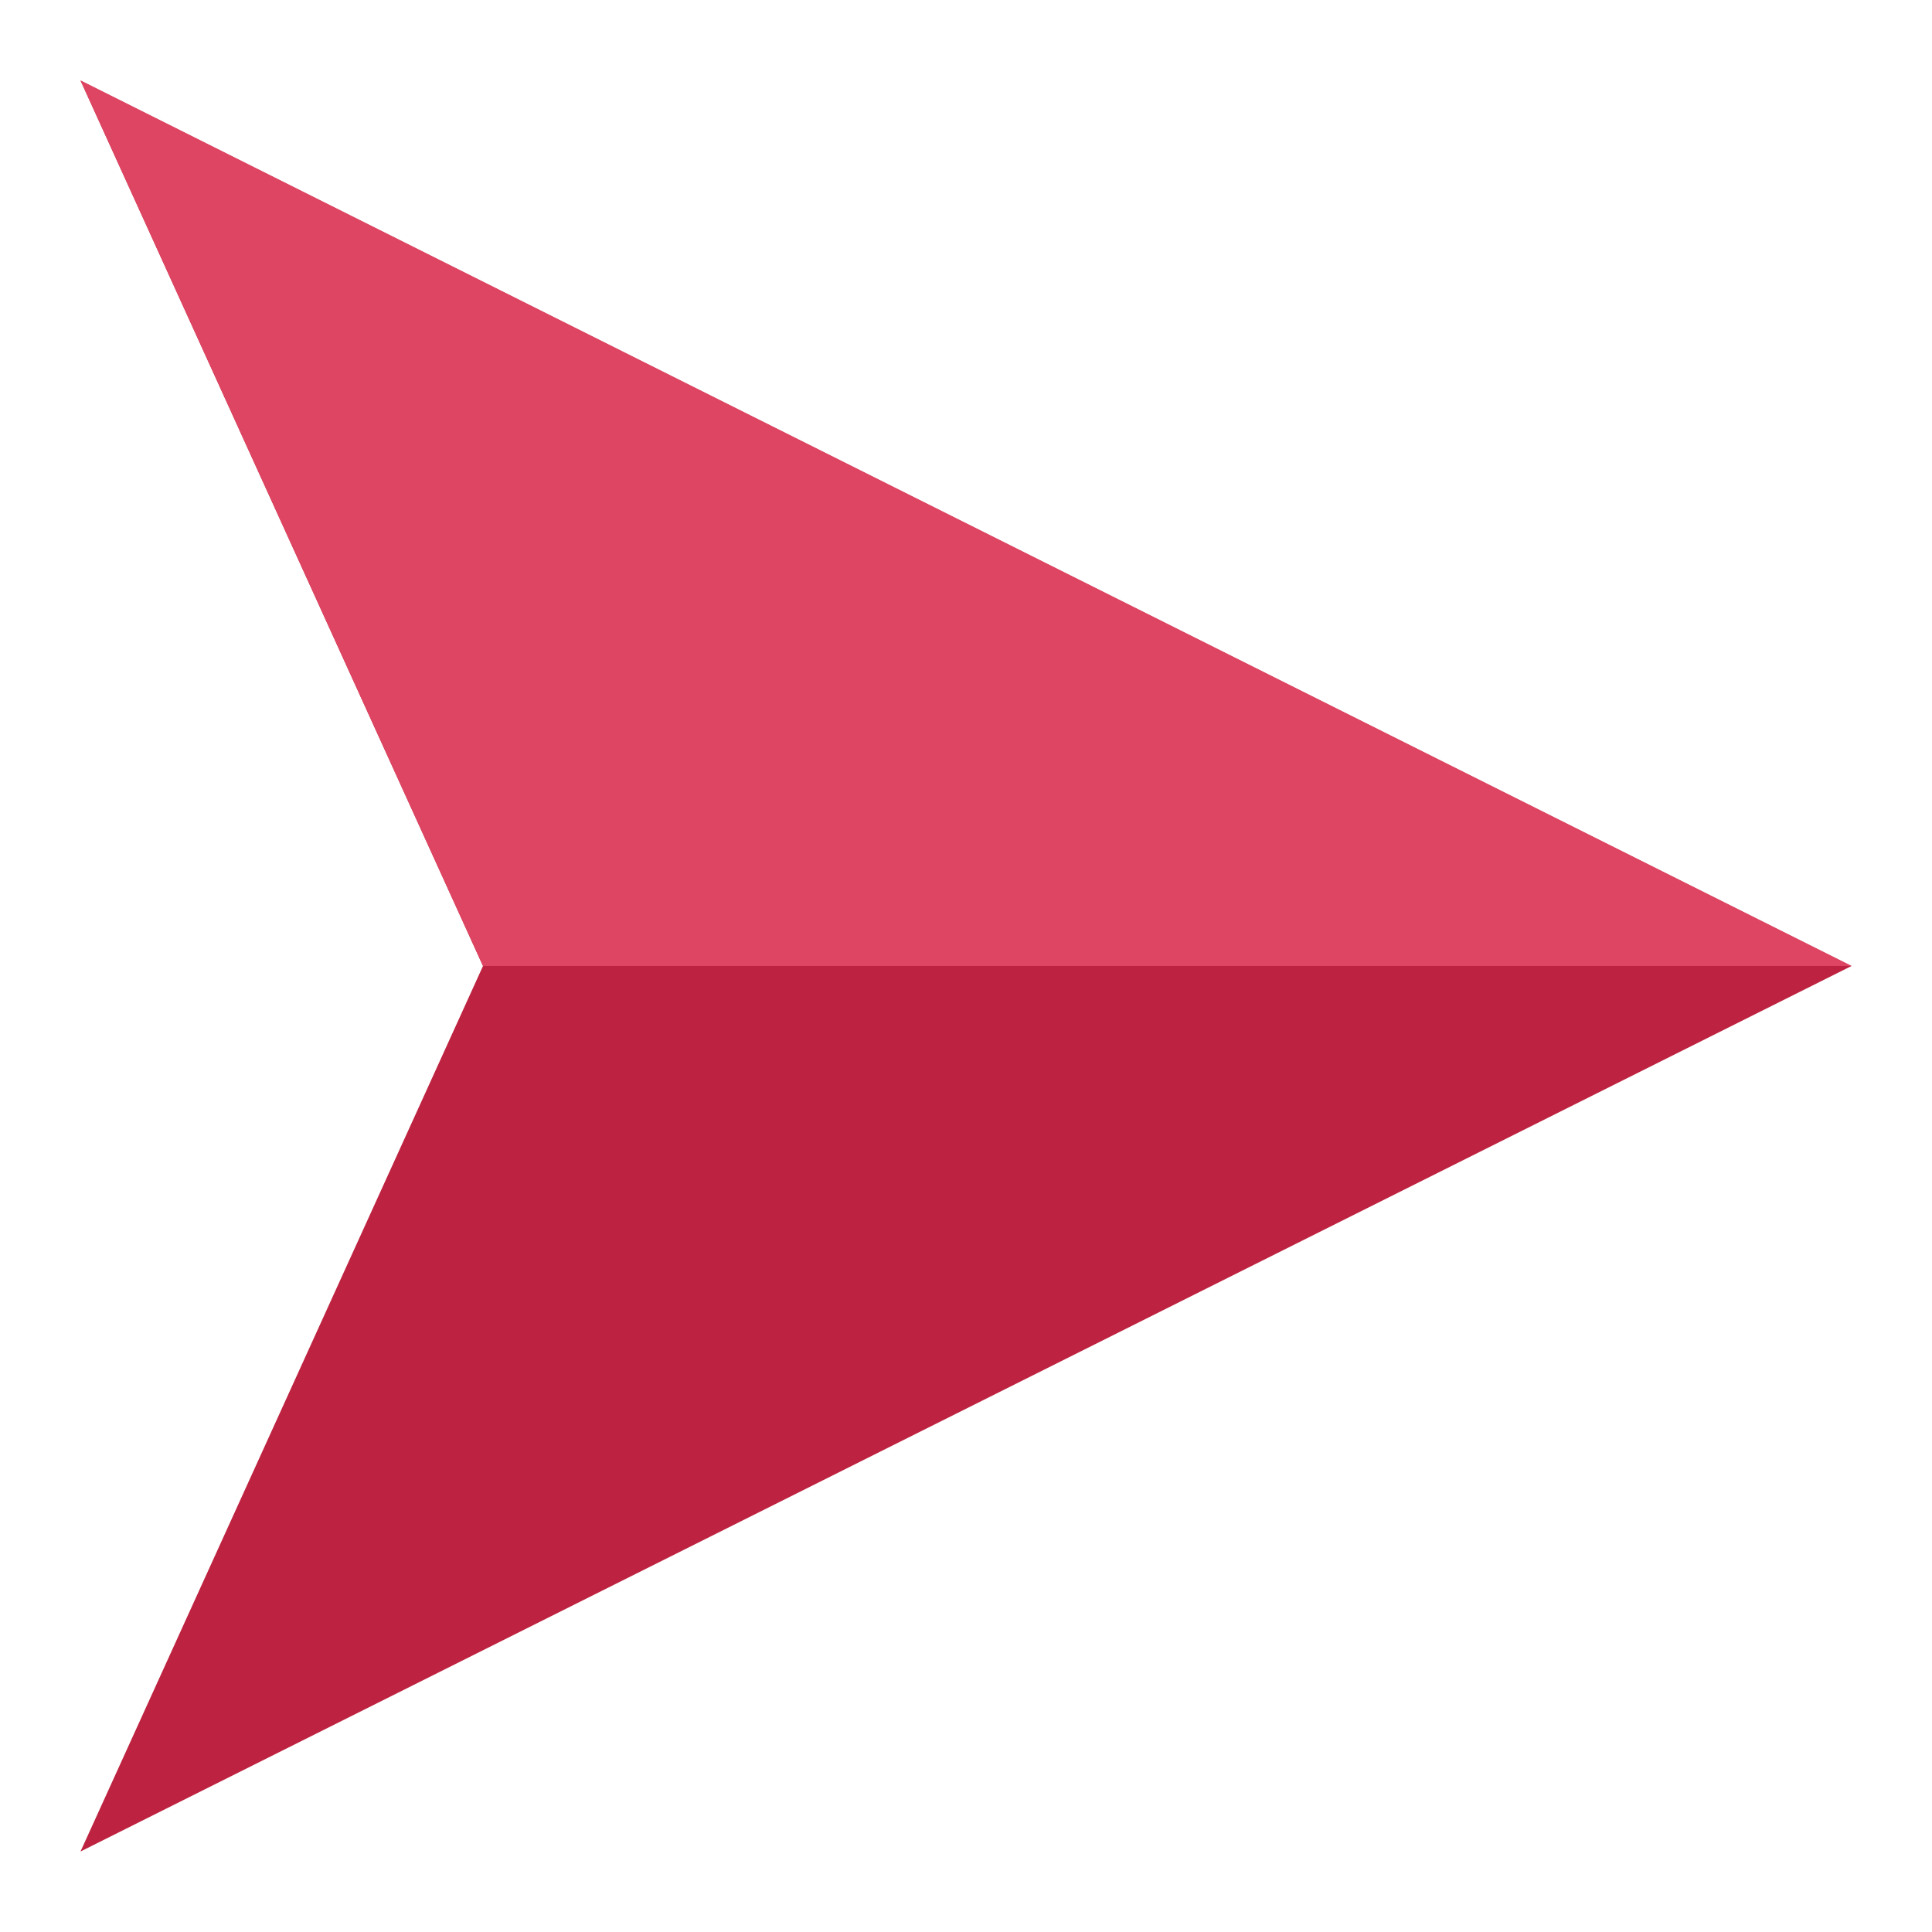
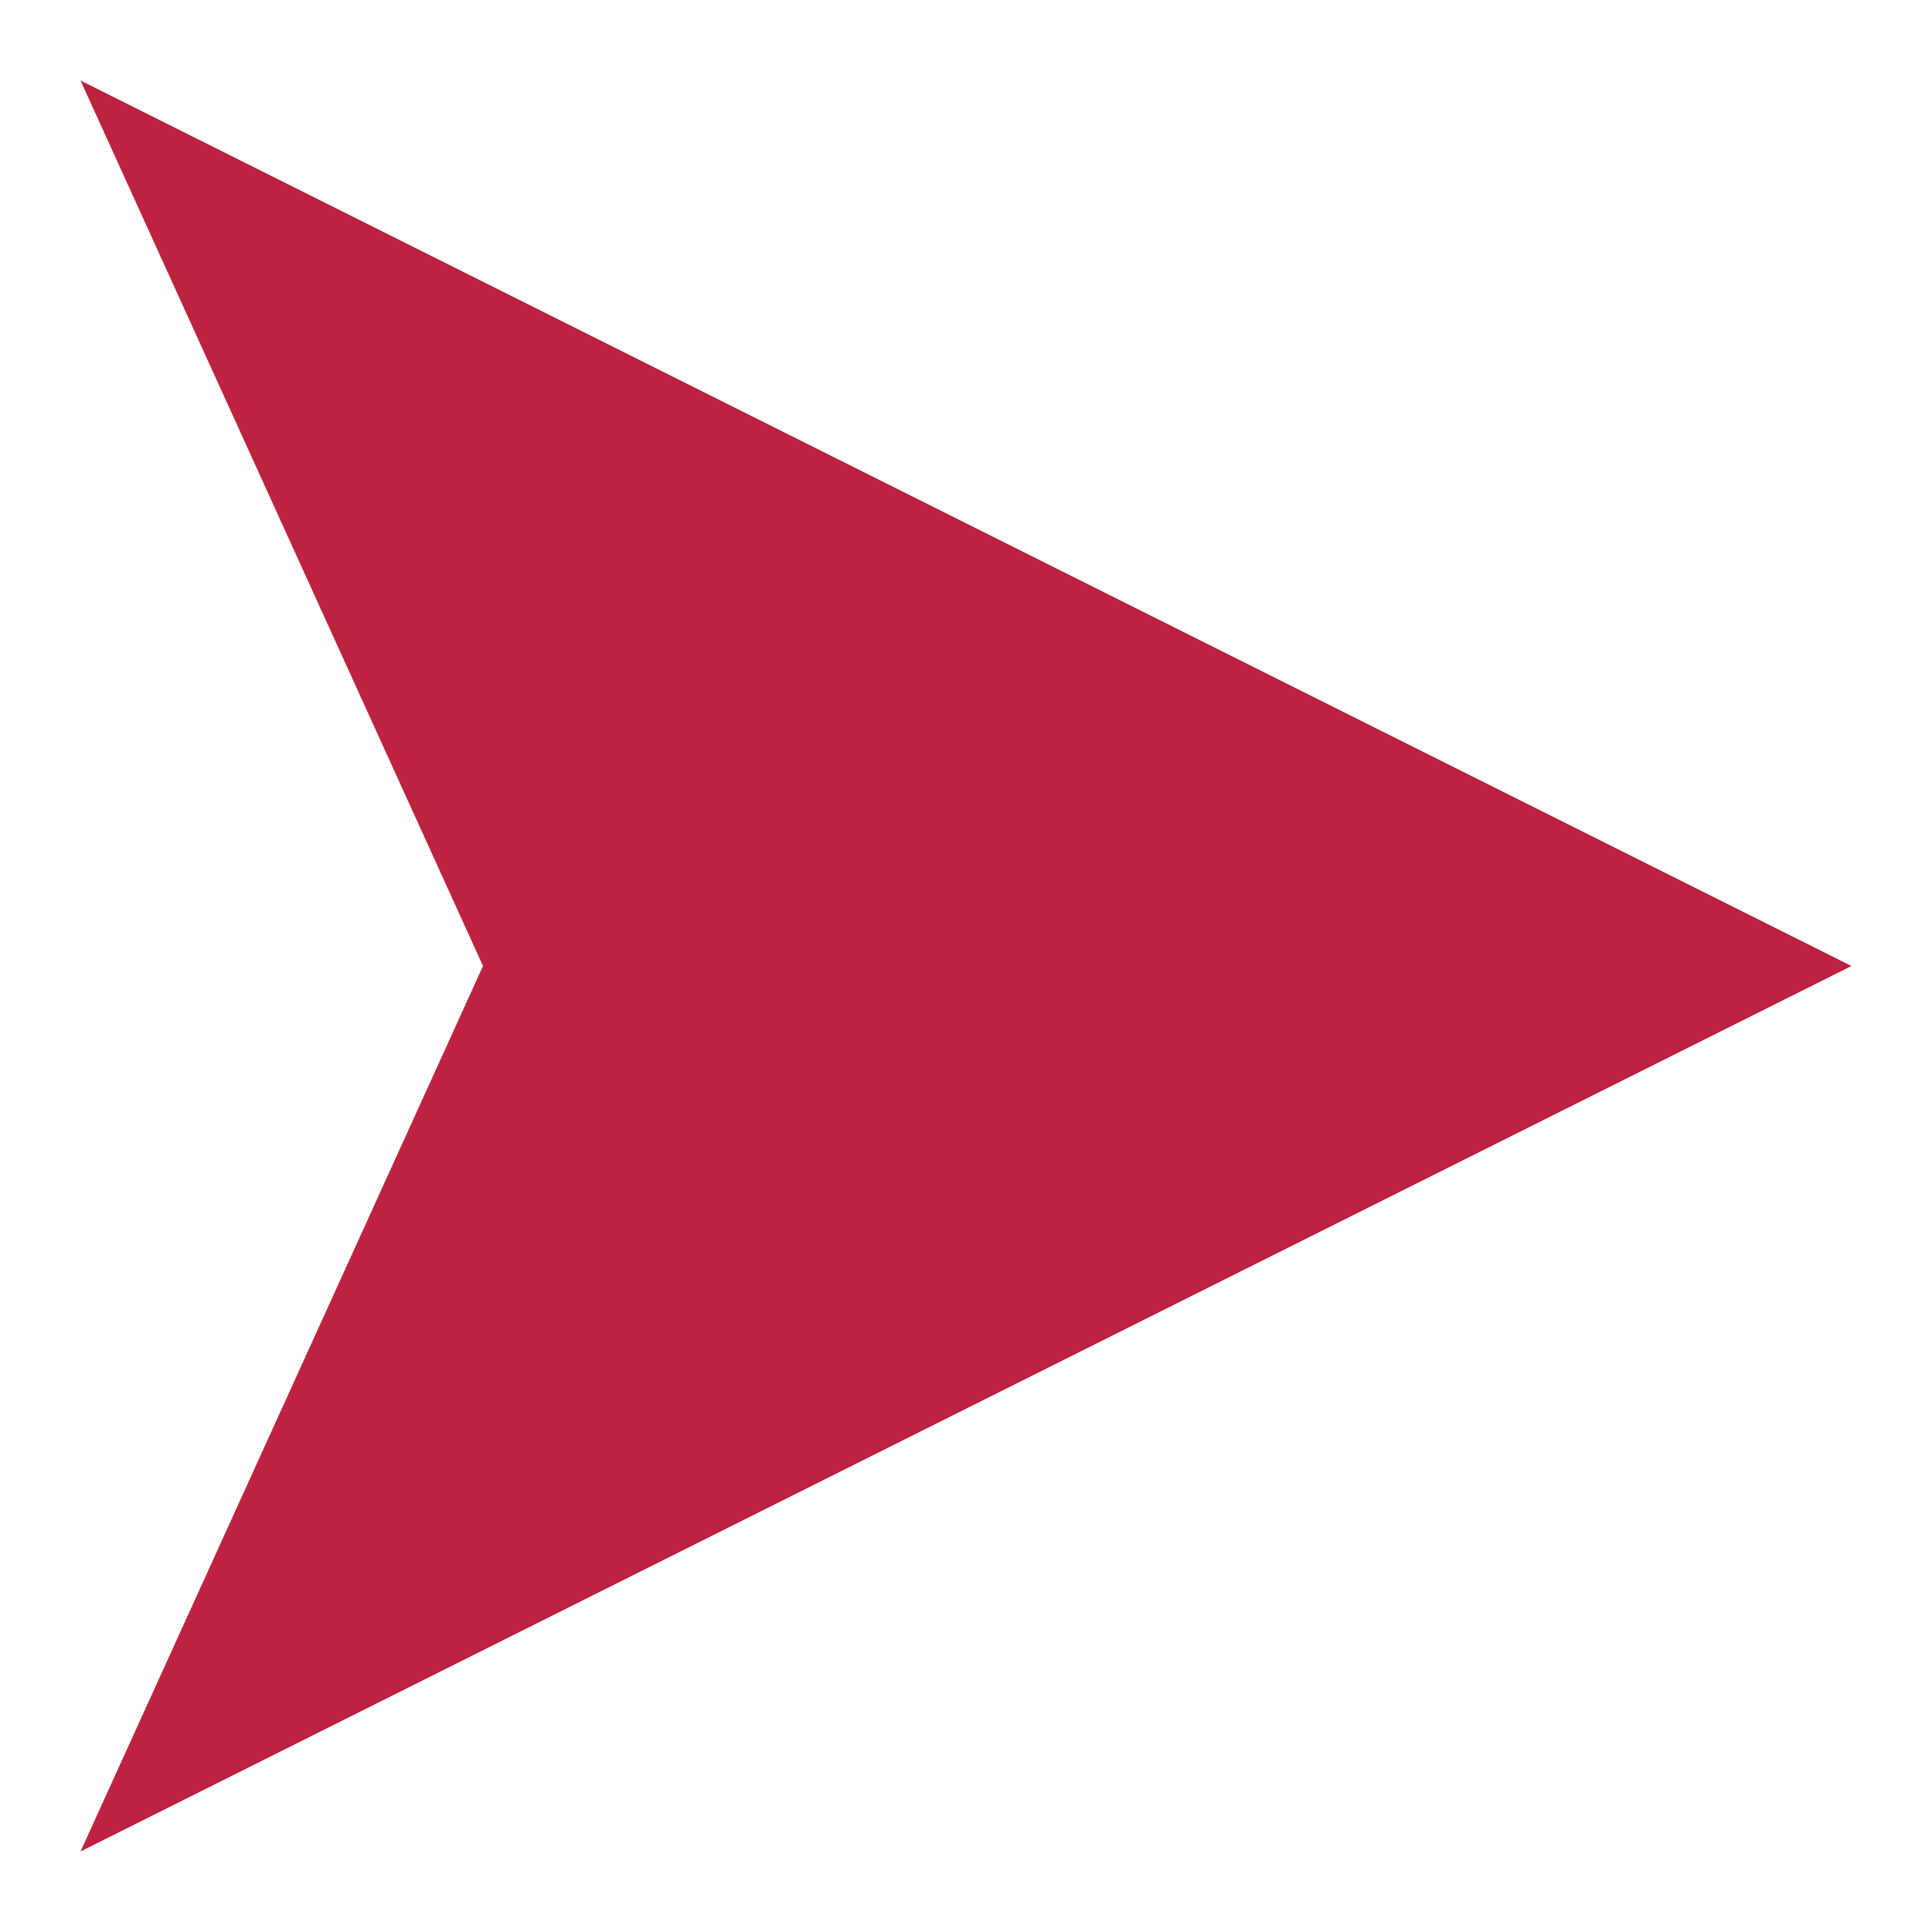
<svg xmlns="http://www.w3.org/2000/svg" width="12" height="12" viewBox="0 0 12 12" fill="none">
  <path d="M11.5 6L0.5 0.5L3 6L0.5 11.5L11.5 6Z" fill="#BD2340" />
-   <path d="M11.5 6L0.5 0.5L3 6L6 6H11.5Z" fill="#DE4562" />
</svg>